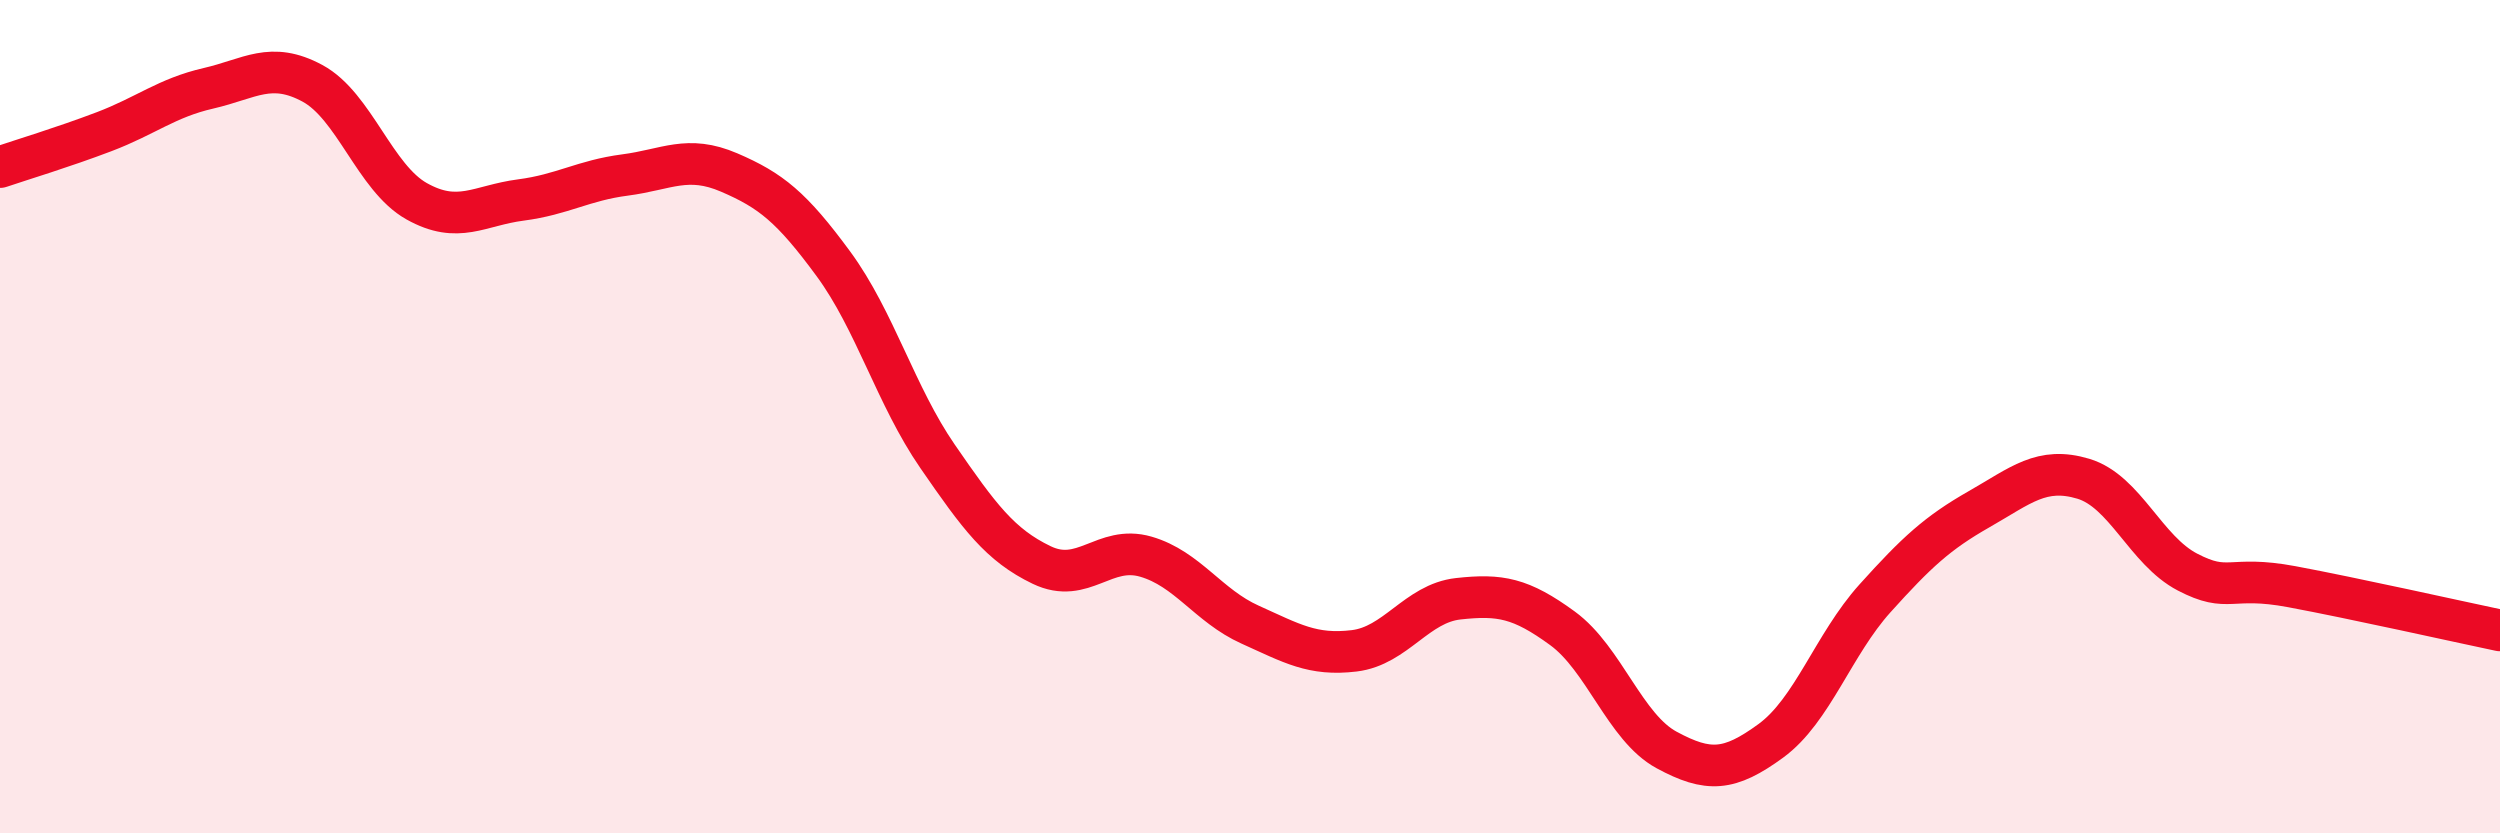
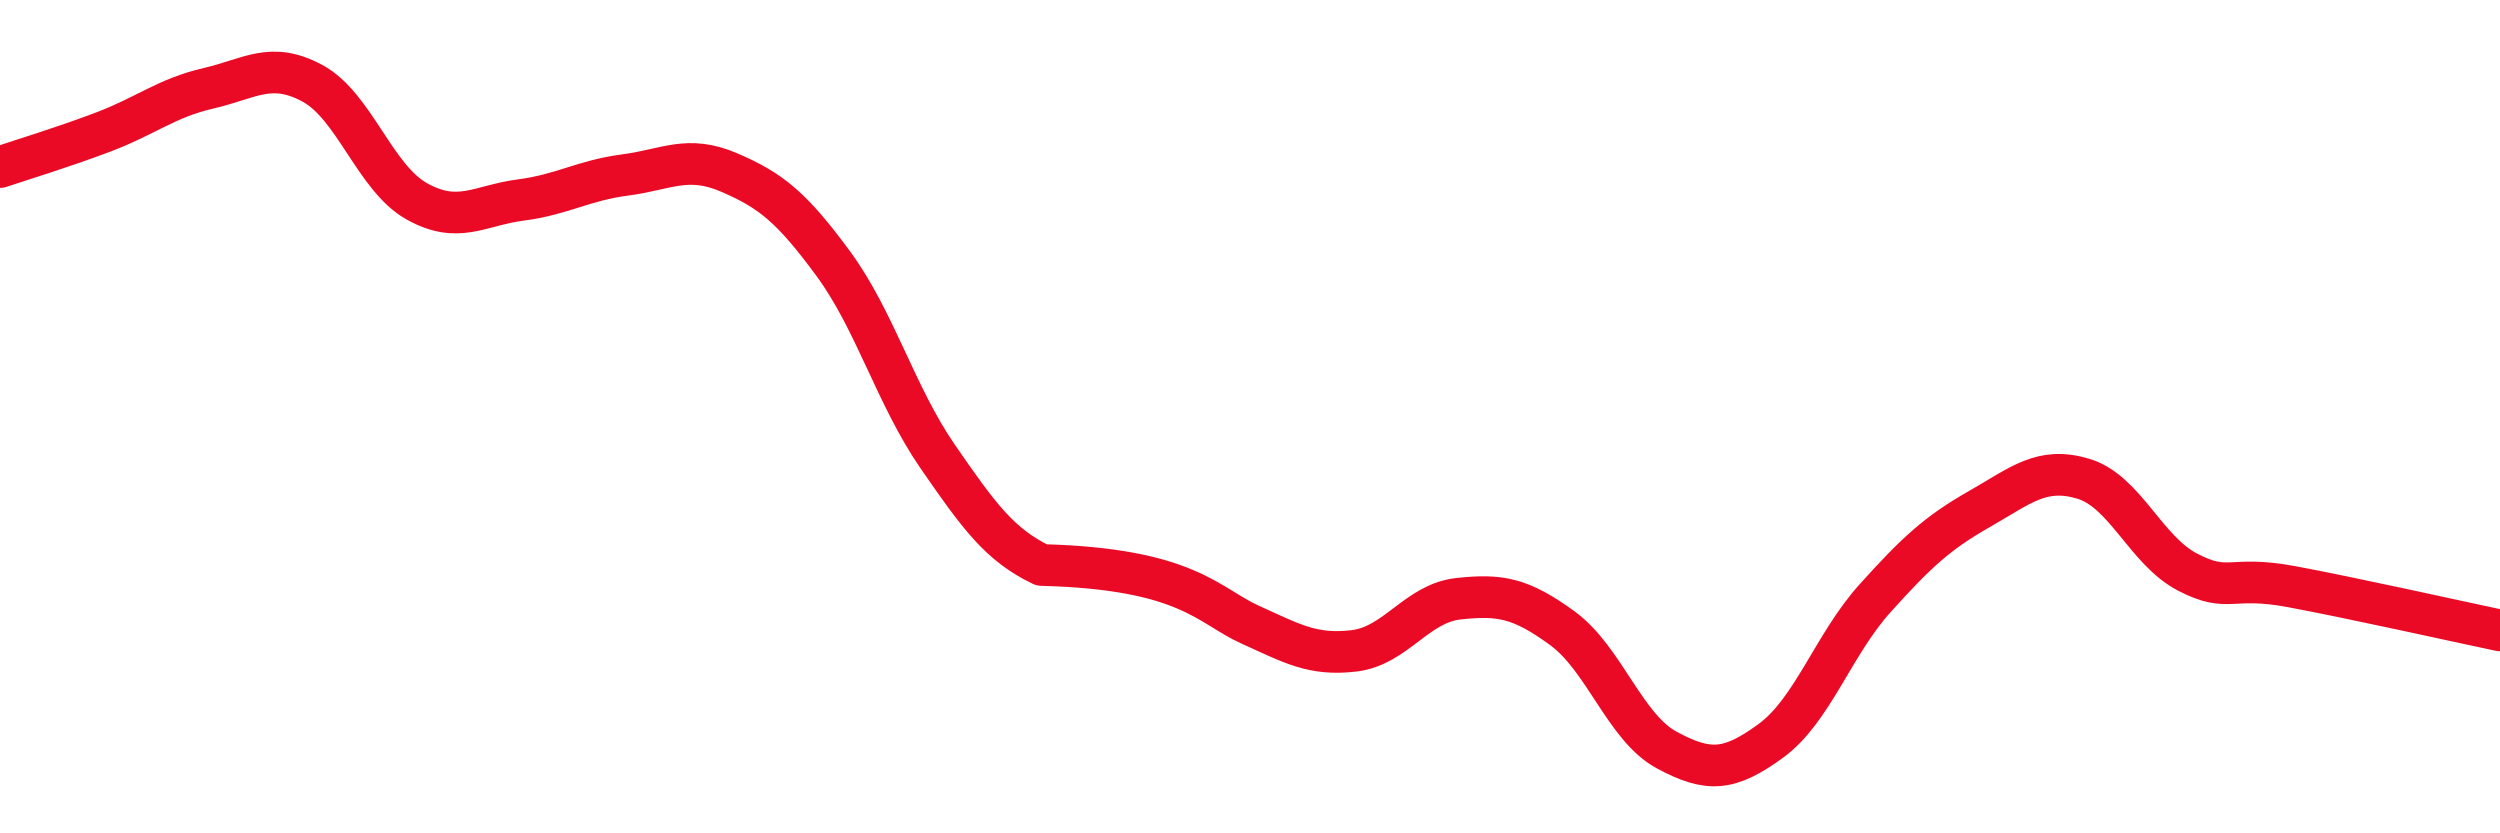
<svg xmlns="http://www.w3.org/2000/svg" width="60" height="20" viewBox="0 0 60 20">
-   <path d="M 0,4.01 C 0.5,3.84 1.5,3.54 2.5,3.16 C 3.5,2.78 4,2.35 5,2.12 C 6,1.89 6.5,1.46 7.5,2 C 8.5,2.54 9,4.27 10,4.83 C 11,5.39 11.5,4.93 12.5,4.8 C 13.5,4.67 14,4.33 15,4.2 C 16,4.07 16.5,3.71 17.5,4.14 C 18.5,4.57 19,4.97 20,6.33 C 21,7.69 21.5,9.5 22.5,10.95 C 23.5,12.4 24,13.08 25,13.56 C 26,14.04 26.5,13.07 27.5,13.36 C 28.5,13.65 29,14.54 30,14.99 C 31,15.44 31.5,15.74 32.5,15.62 C 33.5,15.5 34,14.48 35,14.37 C 36,14.26 36.5,14.35 37.5,15.08 C 38.5,15.81 39,17.46 40,18 C 41,18.54 41.5,18.51 42.5,17.78 C 43.5,17.05 44,15.47 45,14.36 C 46,13.25 46.5,12.79 47.5,12.22 C 48.5,11.65 49,11.19 50,11.49 C 51,11.79 51.5,13.21 52.5,13.73 C 53.5,14.25 53.5,13.8 55,14.08 C 56.5,14.36 59,14.92 60,15.13L60 20L0 20Z" fill="#EB0A25" opacity="0.1" stroke-linecap="round" stroke-linejoin="round" />
-   <path d="M 0,4.01 C 0.5,3.84 1.5,3.54 2.5,3.16 C 3.5,2.78 4,2.35 5,2.12 C 6,1.89 6.5,1.46 7.5,2 C 8.5,2.54 9,4.27 10,4.83 C 11,5.39 11.5,4.93 12.5,4.8 C 13.5,4.67 14,4.33 15,4.2 C 16,4.07 16.5,3.71 17.5,4.14 C 18.5,4.57 19,4.97 20,6.33 C 21,7.69 21.5,9.5 22.5,10.95 C 23.5,12.4 24,13.08 25,13.56 C 26,14.04 26.5,13.07 27.5,13.36 C 28.5,13.65 29,14.54 30,14.99 C 31,15.44 31.5,15.74 32.5,15.62 C 33.5,15.5 34,14.48 35,14.37 C 36,14.26 36.5,14.35 37.5,15.08 C 38.5,15.81 39,17.46 40,18 C 41,18.54 41.5,18.51 42.5,17.78 C 43.5,17.05 44,15.47 45,14.36 C 46,13.25 46.5,12.79 47.5,12.22 C 48.5,11.65 49,11.19 50,11.49 C 51,11.79 51.5,13.21 52.5,13.73 C 53.5,14.25 53.5,13.8 55,14.08 C 56.5,14.36 59,14.92 60,15.13" stroke="#EB0A25" stroke-width="1" fill="none" stroke-linecap="round" stroke-linejoin="round" />
+   <path d="M 0,4.01 C 0.5,3.84 1.5,3.54 2.5,3.16 C 3.5,2.78 4,2.35 5,2.12 C 6,1.89 6.5,1.46 7.5,2 C 8.5,2.54 9,4.27 10,4.83 C 11,5.39 11.5,4.93 12.5,4.8 C 13.5,4.67 14,4.33 15,4.2 C 16,4.07 16.5,3.71 17.5,4.14 C 18.5,4.57 19,4.97 20,6.33 C 21,7.69 21.5,9.5 22.5,10.95 C 23.5,12.4 24,13.08 25,13.56 C 28.5,13.65 29,14.54 30,14.99 C 31,15.44 31.5,15.74 32.5,15.62 C 33.5,15.5 34,14.48 35,14.37 C 36,14.26 36.5,14.35 37.5,15.08 C 38.5,15.81 39,17.46 40,18 C 41,18.54 41.5,18.51 42.5,17.78 C 43.5,17.05 44,15.47 45,14.36 C 46,13.25 46.5,12.79 47.5,12.22 C 48.5,11.65 49,11.19 50,11.49 C 51,11.79 51.5,13.21 52.5,13.73 C 53.5,14.25 53.5,13.8 55,14.08 C 56.5,14.36 59,14.92 60,15.13" stroke="#EB0A25" stroke-width="1" fill="none" stroke-linecap="round" stroke-linejoin="round" />
</svg>